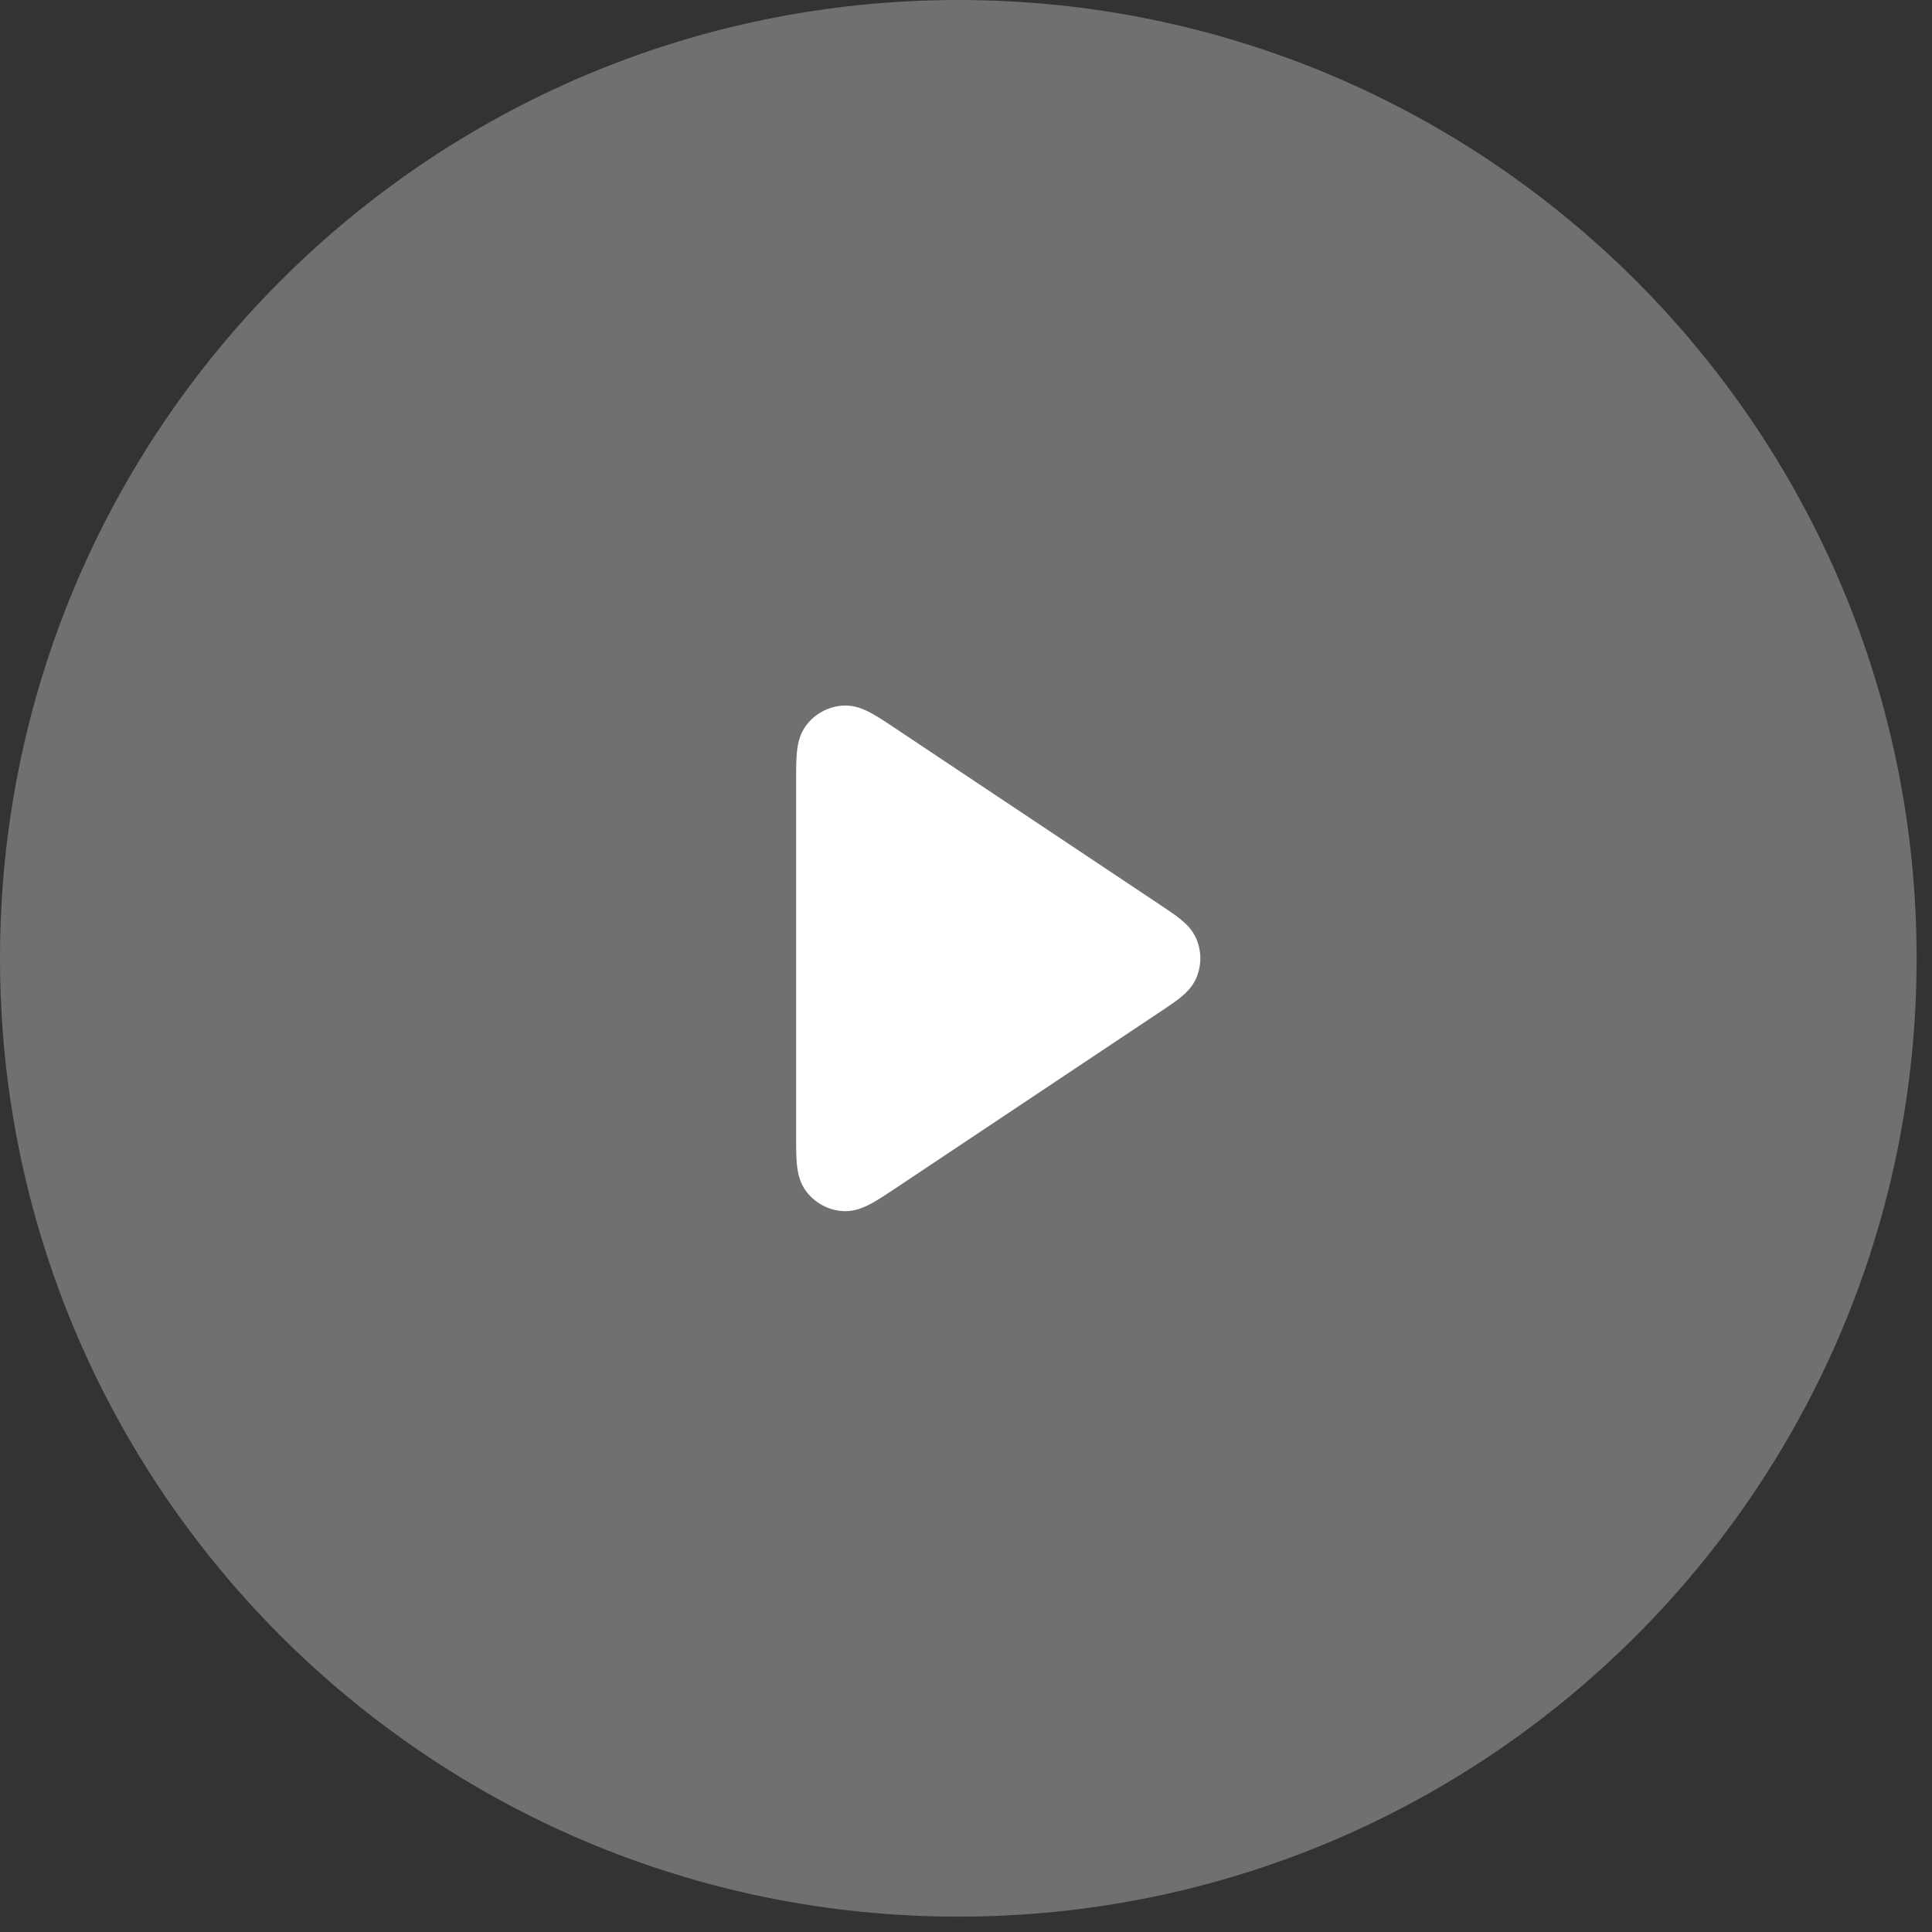
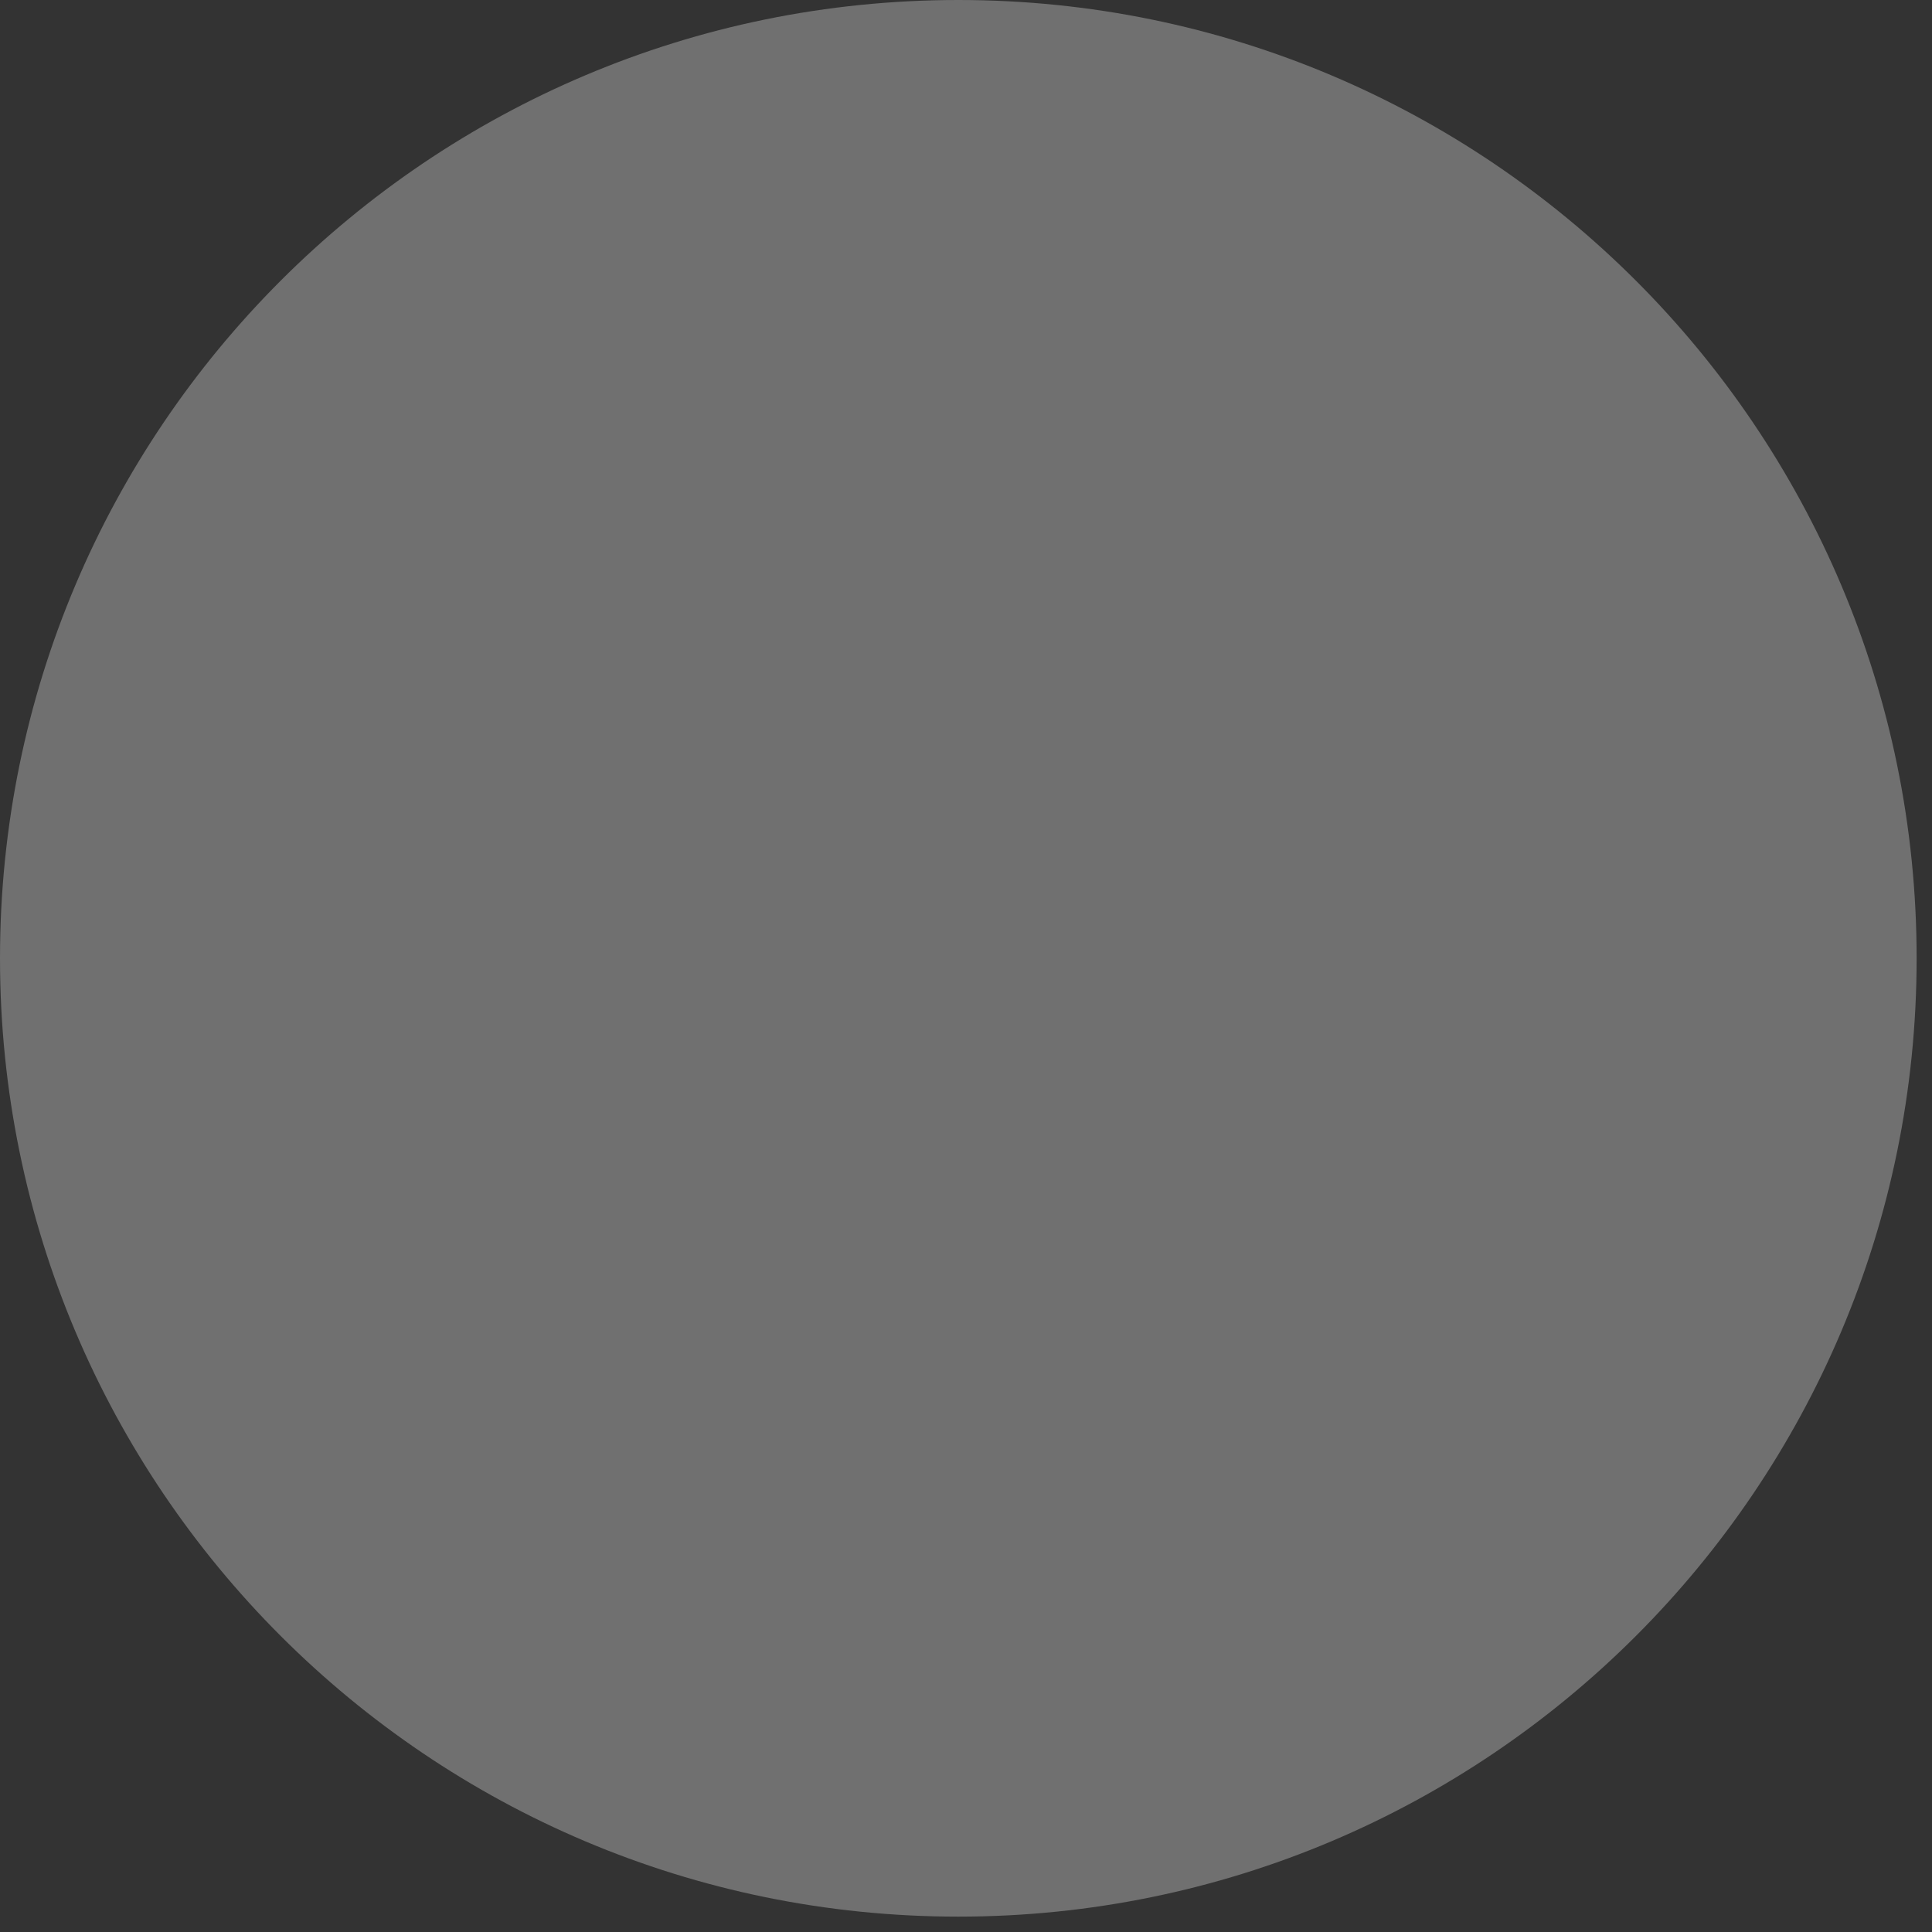
<svg xmlns="http://www.w3.org/2000/svg" fill="none" height="100%" overflow="visible" preserveAspectRatio="none" style="display: block;" viewBox="0 0 92 92" width="100%">
  <rect x="0" y="0" width="92" height="92" fill="#333333" stroke="none" />
  <g data-figma-bg-blur-radius="22.8171" id="Button">
-     <path d="M0 45.634C0 20.431 20.431 0 45.634 0C70.837 0 91.268 20.431 91.268 45.634C91.268 70.837 70.837 91.268 45.634 91.268C20.431 91.268 0 70.837 0 45.634Z" fill="white" fill-opacity="0.3" />
+     <path d="M0 45.634C0 20.431 20.431 0 45.634 0C70.837 0 91.268 20.431 91.268 45.634C91.268 70.837 70.837 91.268 45.634 91.268C20.431 91.268 0 70.837 0 45.634" fill="white" fill-opacity="0.3" />
    <g id="play">
-       <path clip-rule="evenodd" d="M42.671 34.705C42.685 34.715 42.699 34.724 42.713 34.734L55.249 43.091C55.612 43.333 55.948 43.557 56.207 43.765C56.476 43.983 56.794 44.284 56.977 44.725C57.219 45.308 57.219 45.963 56.977 46.546C56.794 46.987 56.476 47.289 56.207 47.506C55.948 47.714 55.612 47.938 55.249 48.18L42.671 56.566C42.227 56.862 41.829 57.128 41.49 57.311C41.152 57.494 40.687 57.704 40.145 57.672C39.451 57.63 38.81 57.287 38.391 56.733C38.063 56.3 37.98 55.797 37.945 55.413C37.91 55.03 37.91 54.551 37.91 54.018L37.91 37.305C37.91 37.288 37.91 37.27 37.91 37.253C37.91 36.72 37.91 36.241 37.945 35.858C37.98 35.475 38.063 34.972 38.391 34.538C38.81 33.984 39.451 33.641 40.145 33.6C40.687 33.567 41.152 33.777 41.49 33.961C41.829 34.144 42.227 34.41 42.671 34.705Z" fill="white" fill-rule="evenodd" id="Solid" />
-     </g>
+       </g>
  </g>
  <defs>
    <clipPath id="bgblur_0_0_10971_clip_path" transform="translate(22.817 22.817)">
      <path d="M0 45.634C0 20.431 20.431 0 45.634 0C70.837 0 91.268 20.431 91.268 45.634C91.268 70.837 70.837 91.268 45.634 91.268C20.431 91.268 0 70.837 0 45.634Z" />
    </clipPath>
  </defs>
</svg>